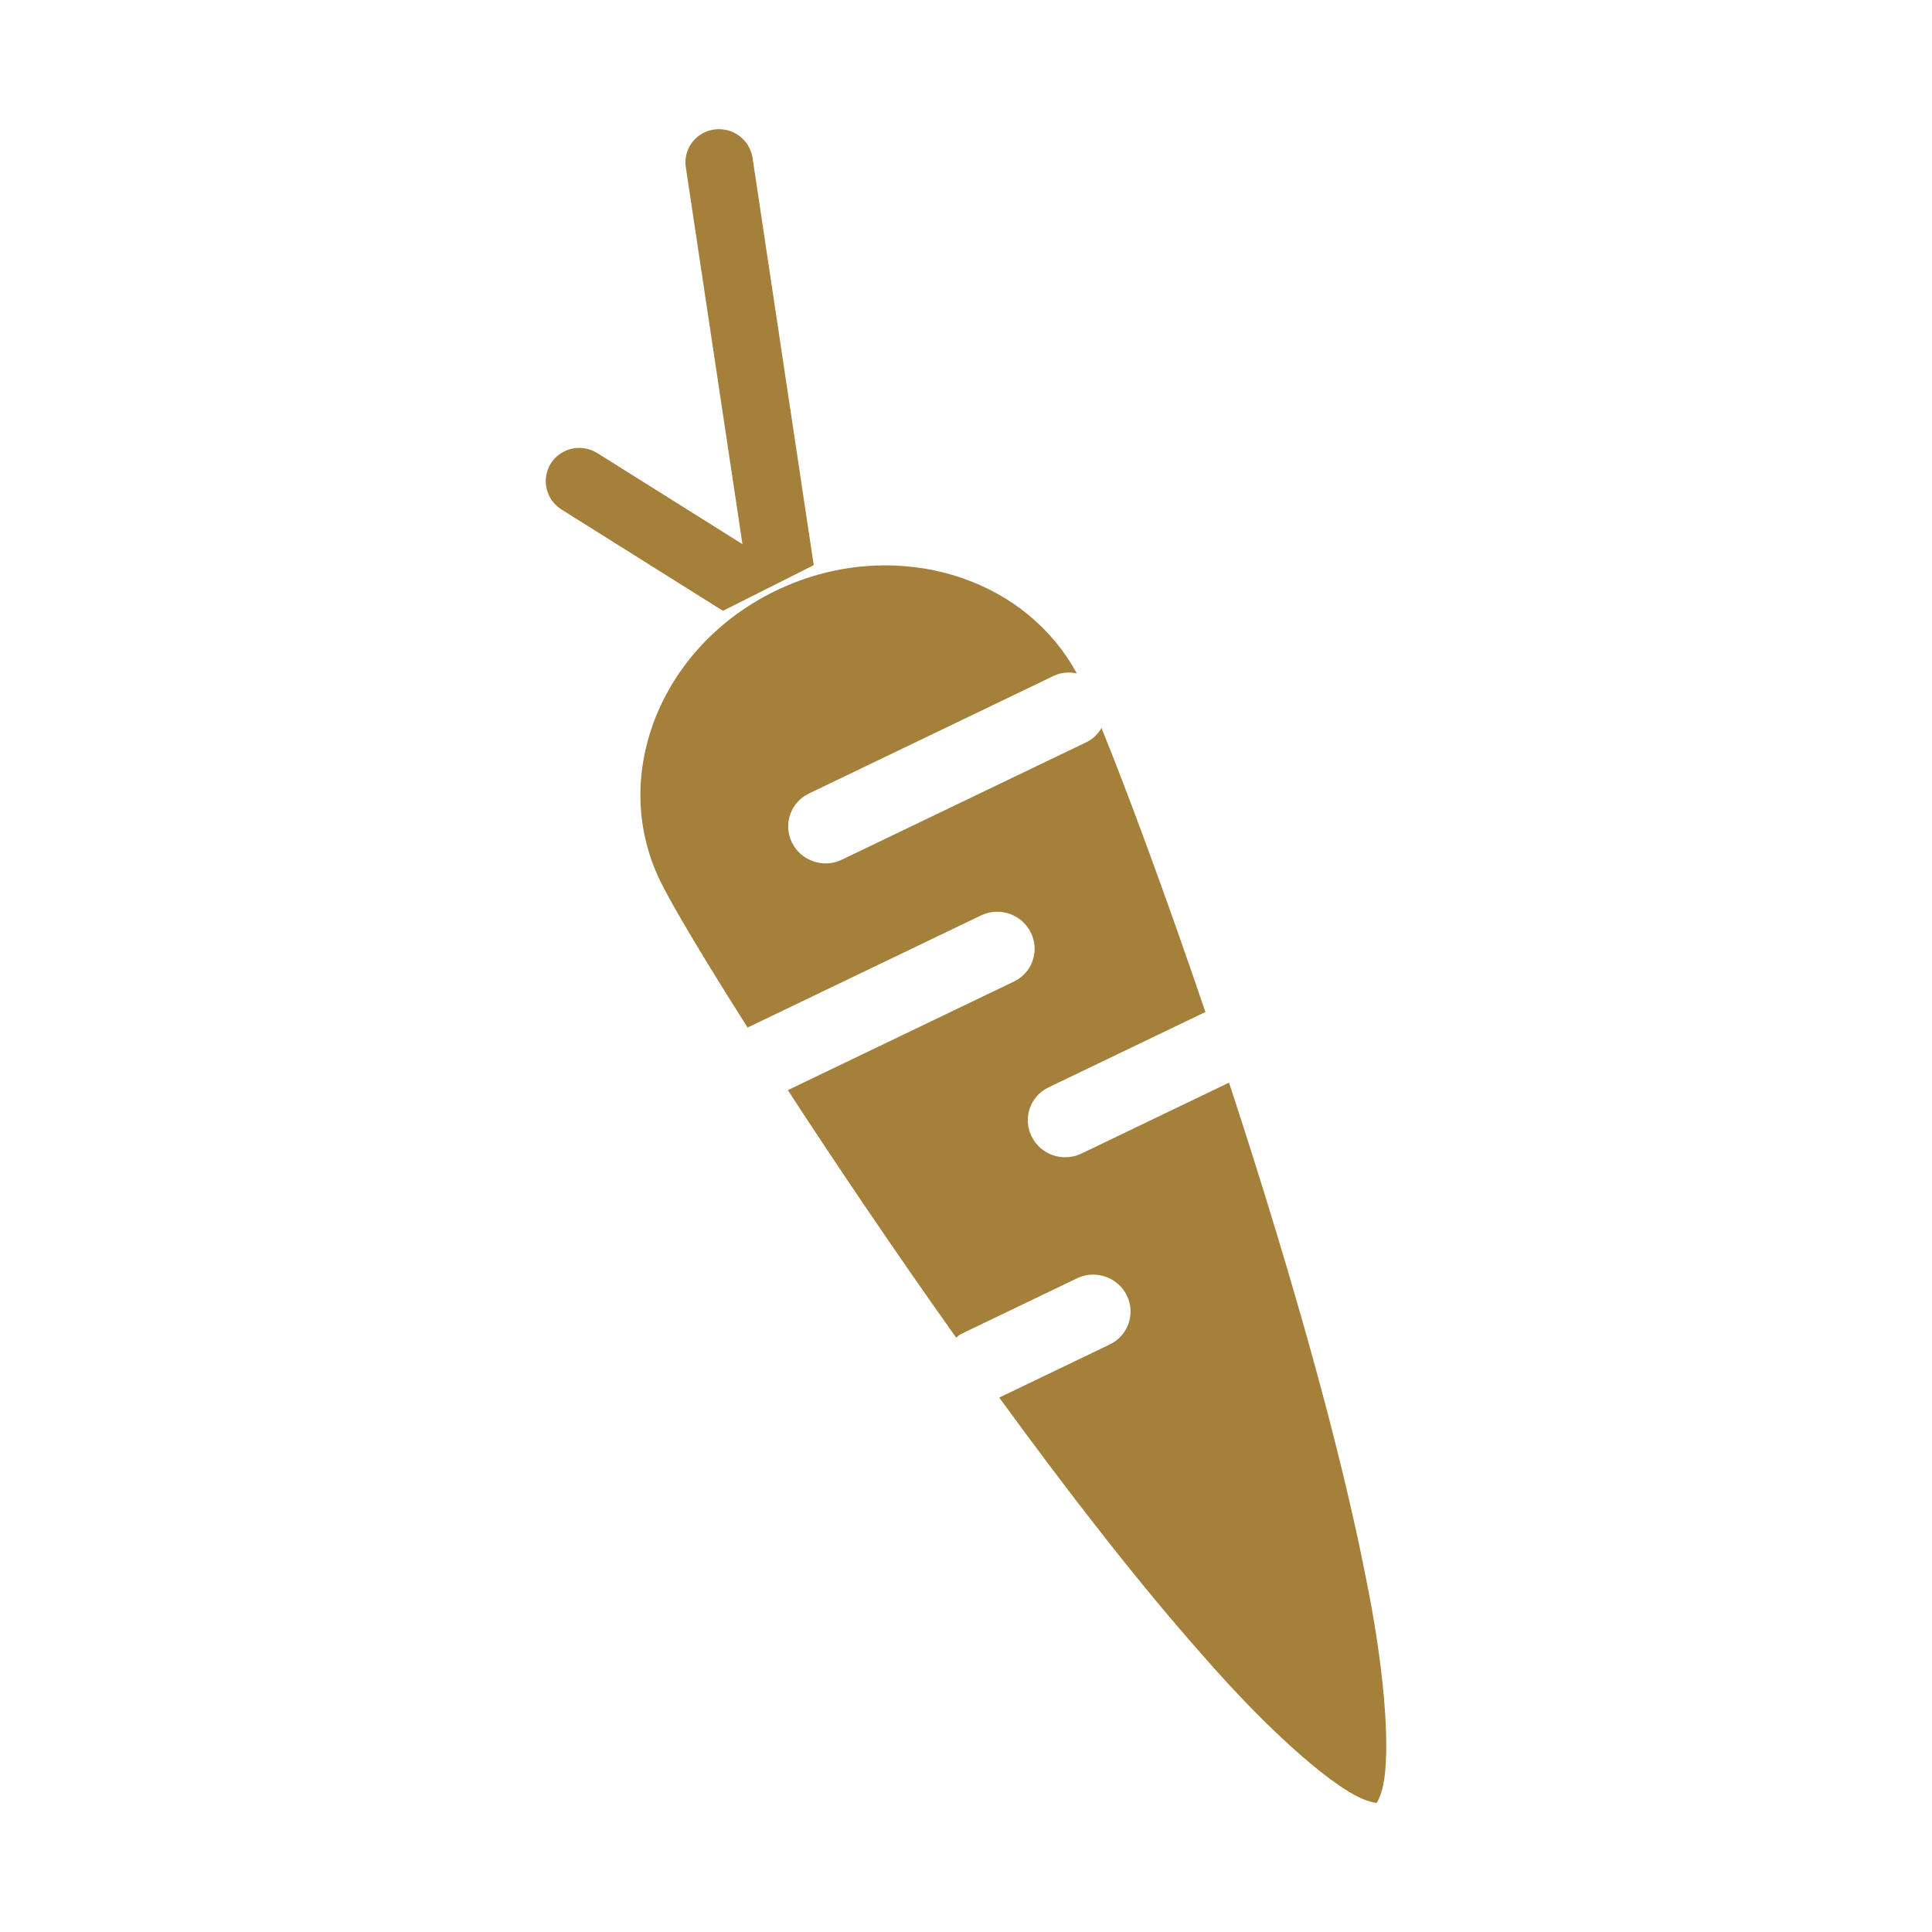
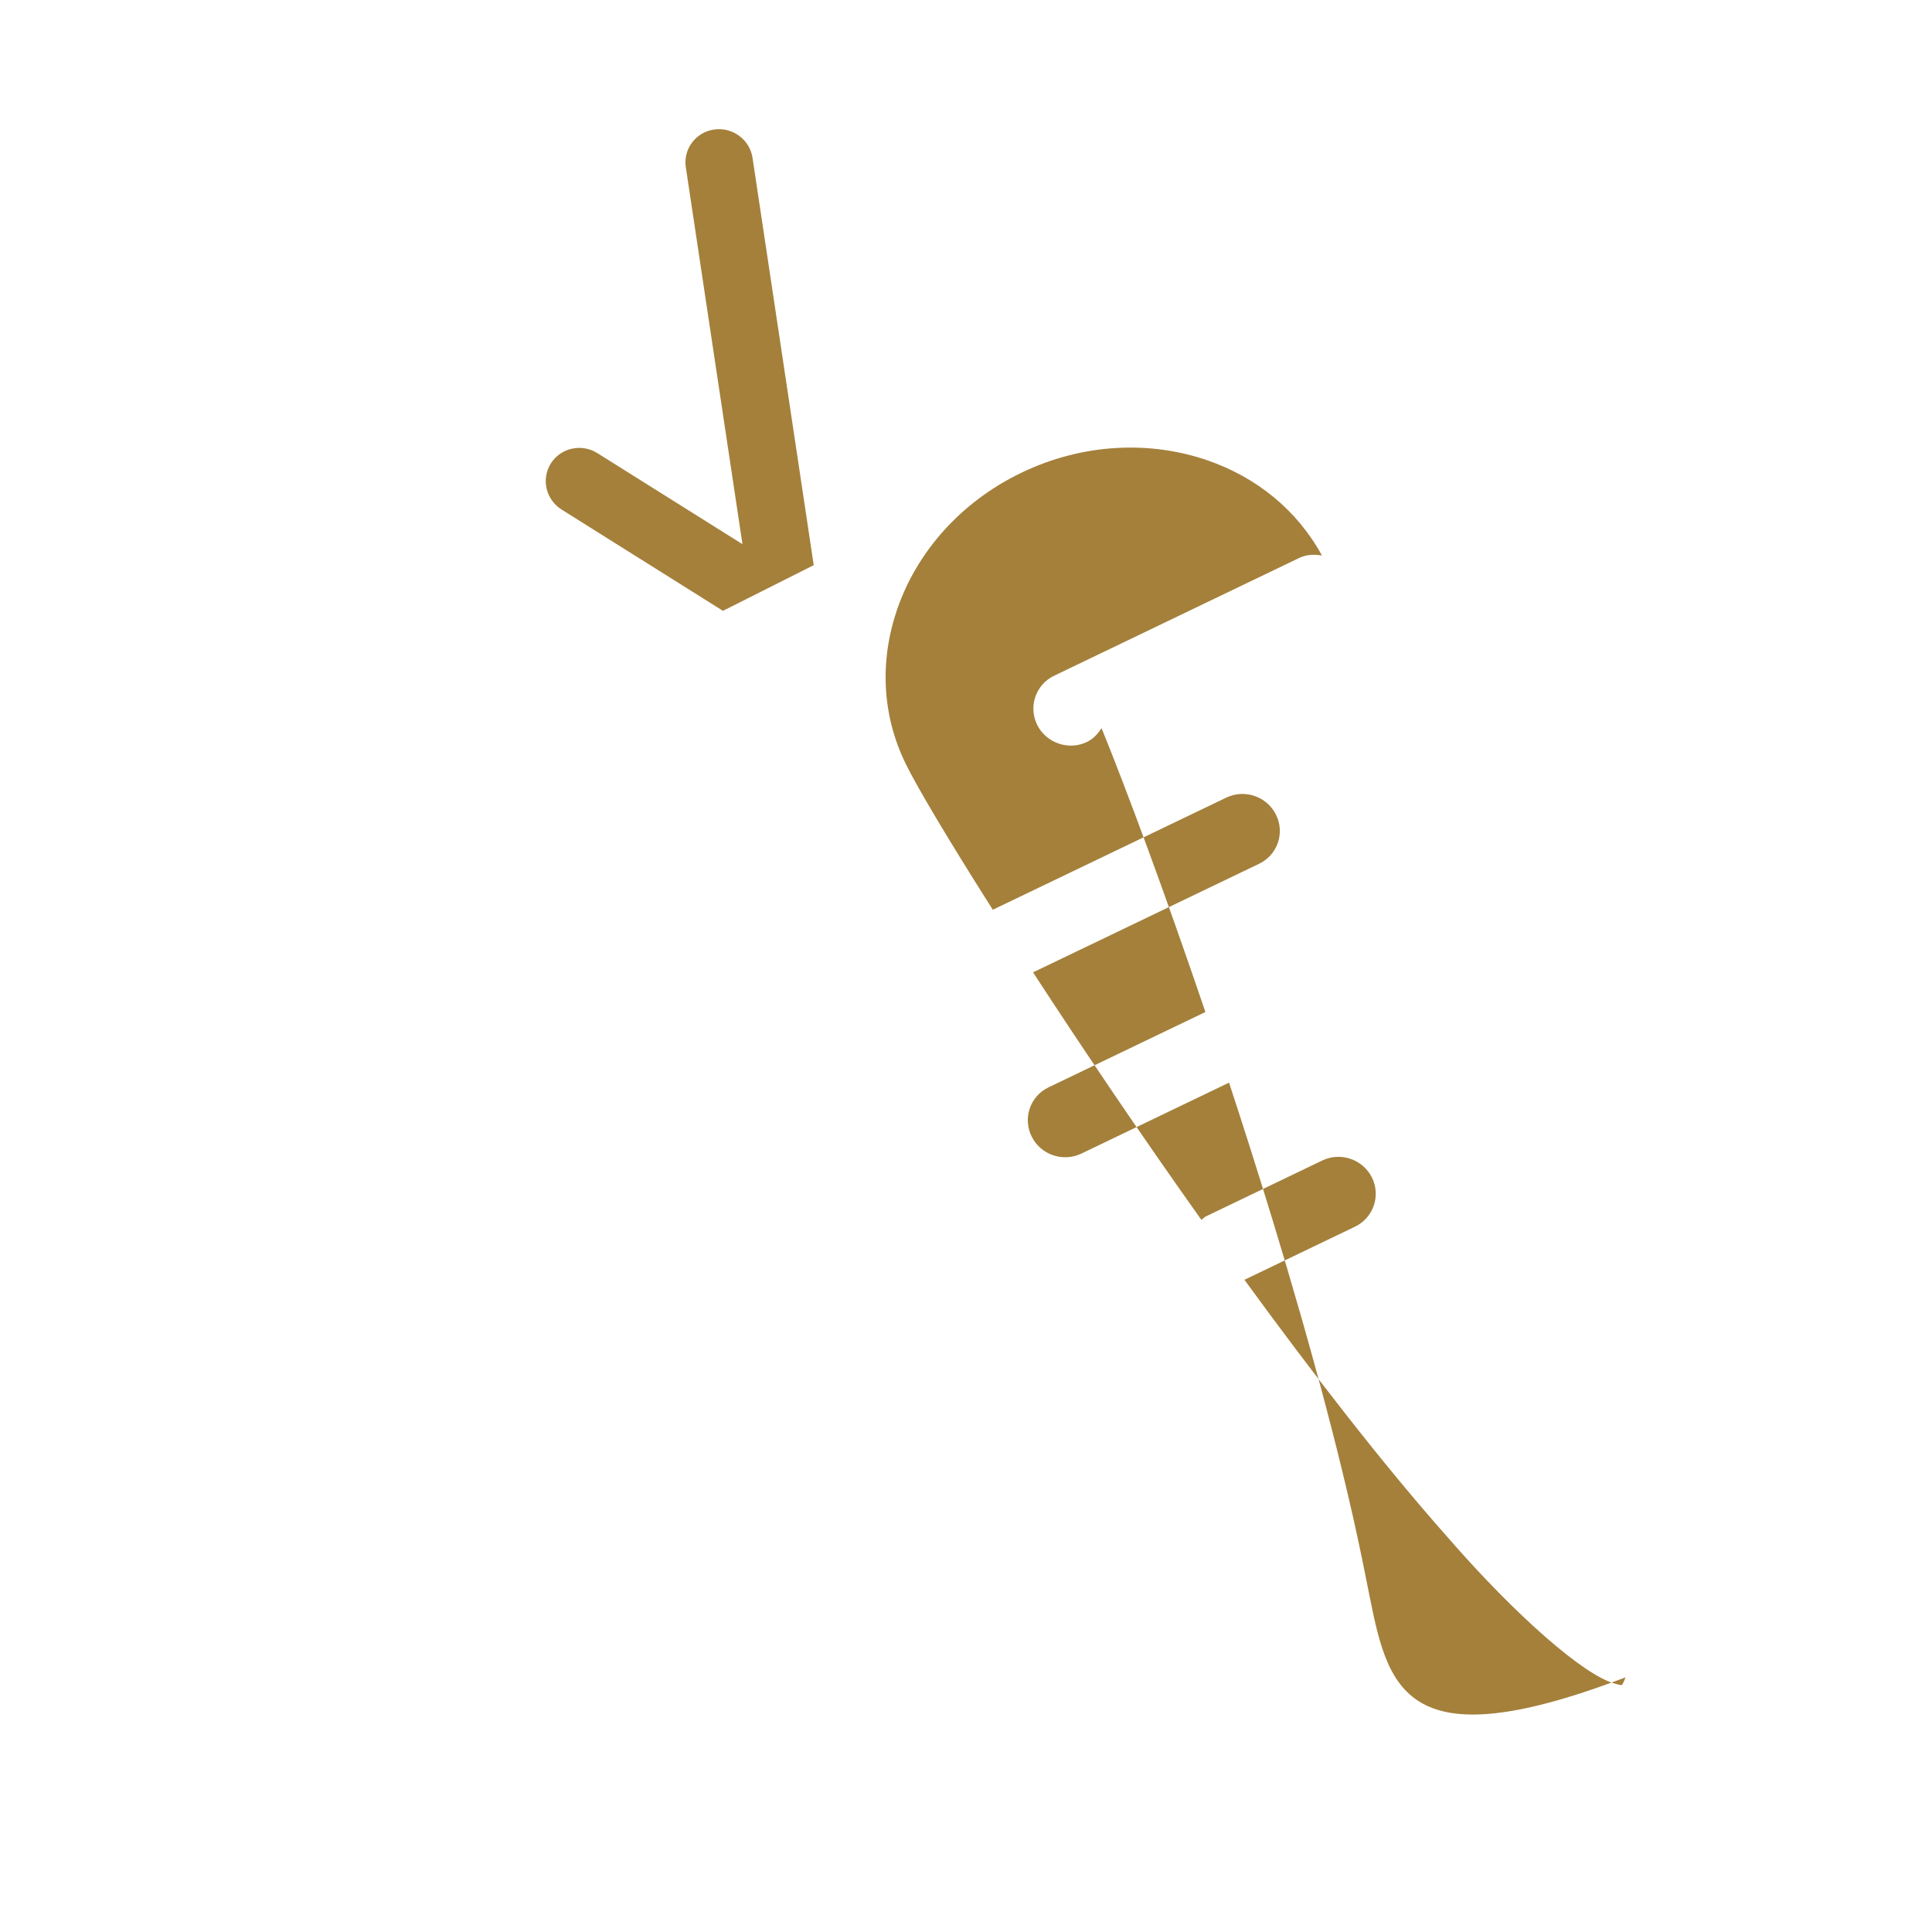
<svg xmlns="http://www.w3.org/2000/svg" version="1.1" id="レイヤー_1" x="0px" y="0px" width="60px" height="60px" viewBox="0 0 60 60" enable-background="new 0 0 60 60" xml:space="preserve">
  <g>
    <g>
-       <path fill="#A4803B" d="M25.271,17.552l-1.9-12.649c-0.086-0.567-0.619-0.962-1.191-0.881c-0.572,0.08-0.967,0.606-0.881,1.173    l1.759,11.705l-4.505-2.827c-0.49-0.309-1.139-0.166-1.445,0.318s-0.157,1.126,0.332,1.433l5.012,3.146L25.271,17.552z     M42.411,48.96c-0.638-3.248-1.695-7.155-2.869-11.003c-0.445-1.463-0.908-2.921-1.373-4.335l-4.586,2.204    c-0.287,0.137-0.604,0.146-0.883,0.05s-0.521-0.297-0.662-0.582c-0.281-0.569-0.047-1.251,0.525-1.525l4.872-2.34    c-1.259-3.706-2.455-6.923-3.226-8.817c-0.111,0.175-0.253,0.332-0.453,0.43l-7.615,3.658c-0.287,0.138-0.602,0.146-0.881,0.049    c-0.279-0.096-0.523-0.296-0.664-0.579c-0.28-0.57-0.046-1.252,0.525-1.526l7.613-3.659c0.229-0.109,0.473-0.116,0.706-0.074    c-0.774-1.418-2.038-2.433-3.559-2.958c-1.768-0.609-3.854-0.539-5.775,0.386c-1.918,0.923-3.258,2.496-3.859,4.243    c-0.541,1.579-0.484,3.273,0.27,4.804c0.342,0.703,1.322,2.354,2.7,4.525l7.252-3.483c0.572-0.273,1.262-0.036,1.543,0.531    c0.283,0.568,0.047,1.252-0.526,1.525l-7.019,3.371c1.51,2.319,3.319,5.001,5.228,7.687c0.053-0.037,0.094-0.086,0.153-0.114    l3.601-1.73c0.57-0.274,1.261-0.037,1.544,0.53c0.279,0.568,0.044,1.251-0.527,1.525l-3.434,1.65    c2.135,2.93,4.326,5.759,6.309,7.994c2.168,2.495,4.227,4.261,5.148,4.532c0.129,0.044,0.22,0.058,0.264,0.062    c0.025-0.035,0.07-0.113,0.114-0.242C43.218,54.864,43.071,52.18,42.411,48.96z" />
+       <path fill="#A4803B" d="M25.271,17.552l-1.9-12.649c-0.086-0.567-0.619-0.962-1.191-0.881c-0.572,0.08-0.967,0.606-0.881,1.173    l1.759,11.705l-4.505-2.827c-0.49-0.309-1.139-0.166-1.445,0.318s-0.157,1.126,0.332,1.433l5.012,3.146L25.271,17.552z     M42.411,48.96c-0.638-3.248-1.695-7.155-2.869-11.003c-0.445-1.463-0.908-2.921-1.373-4.335l-4.586,2.204    c-0.287,0.137-0.604,0.146-0.883,0.05s-0.521-0.297-0.662-0.582c-0.281-0.569-0.047-1.251,0.525-1.525l4.872-2.34    c-1.259-3.706-2.455-6.923-3.226-8.817c-0.111,0.175-0.253,0.332-0.453,0.43c-0.287,0.138-0.602,0.146-0.881,0.049    c-0.279-0.096-0.523-0.296-0.664-0.579c-0.28-0.57-0.046-1.252,0.525-1.526l7.613-3.659c0.229-0.109,0.473-0.116,0.706-0.074    c-0.774-1.418-2.038-2.433-3.559-2.958c-1.768-0.609-3.854-0.539-5.775,0.386c-1.918,0.923-3.258,2.496-3.859,4.243    c-0.541,1.579-0.484,3.273,0.27,4.804c0.342,0.703,1.322,2.354,2.7,4.525l7.252-3.483c0.572-0.273,1.262-0.036,1.543,0.531    c0.283,0.568,0.047,1.252-0.526,1.525l-7.019,3.371c1.51,2.319,3.319,5.001,5.228,7.687c0.053-0.037,0.094-0.086,0.153-0.114    l3.601-1.73c0.57-0.274,1.261-0.037,1.544,0.53c0.279,0.568,0.044,1.251-0.527,1.525l-3.434,1.65    c2.135,2.93,4.326,5.759,6.309,7.994c2.168,2.495,4.227,4.261,5.148,4.532c0.129,0.044,0.22,0.058,0.264,0.062    c0.025-0.035,0.07-0.113,0.114-0.242C43.218,54.864,43.071,52.18,42.411,48.96z" />
    </g>
  </g>
</svg>